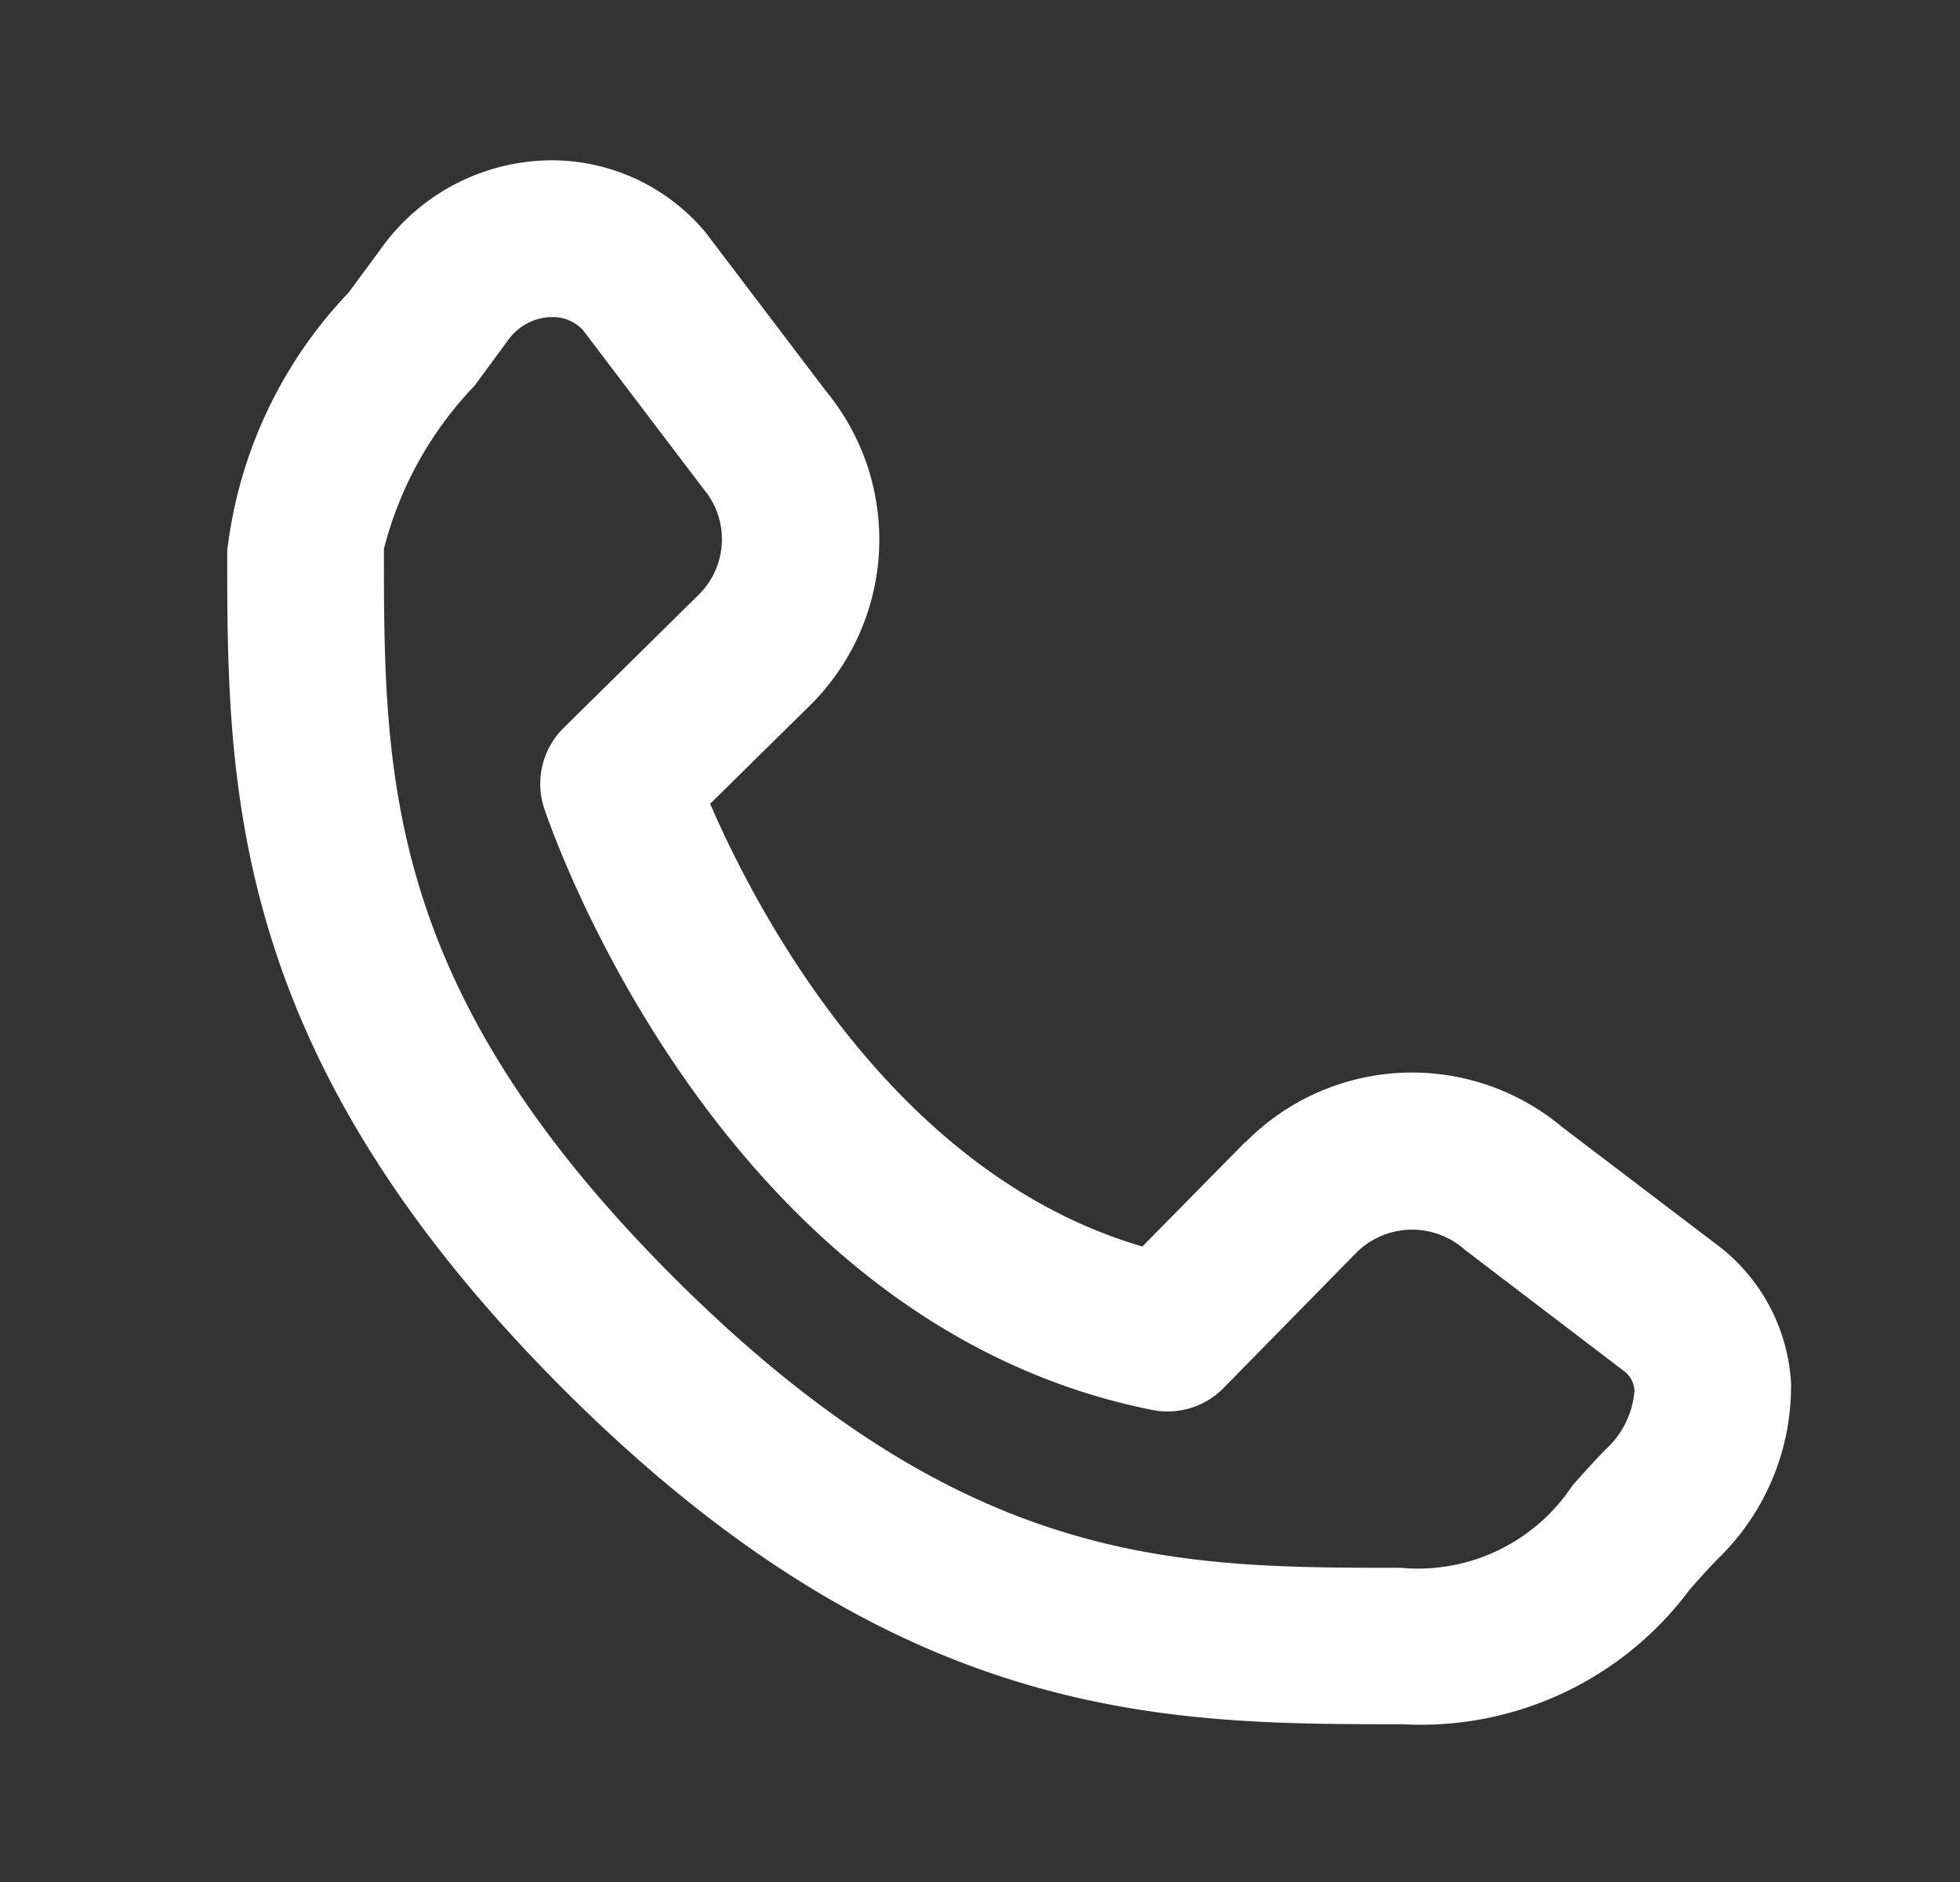
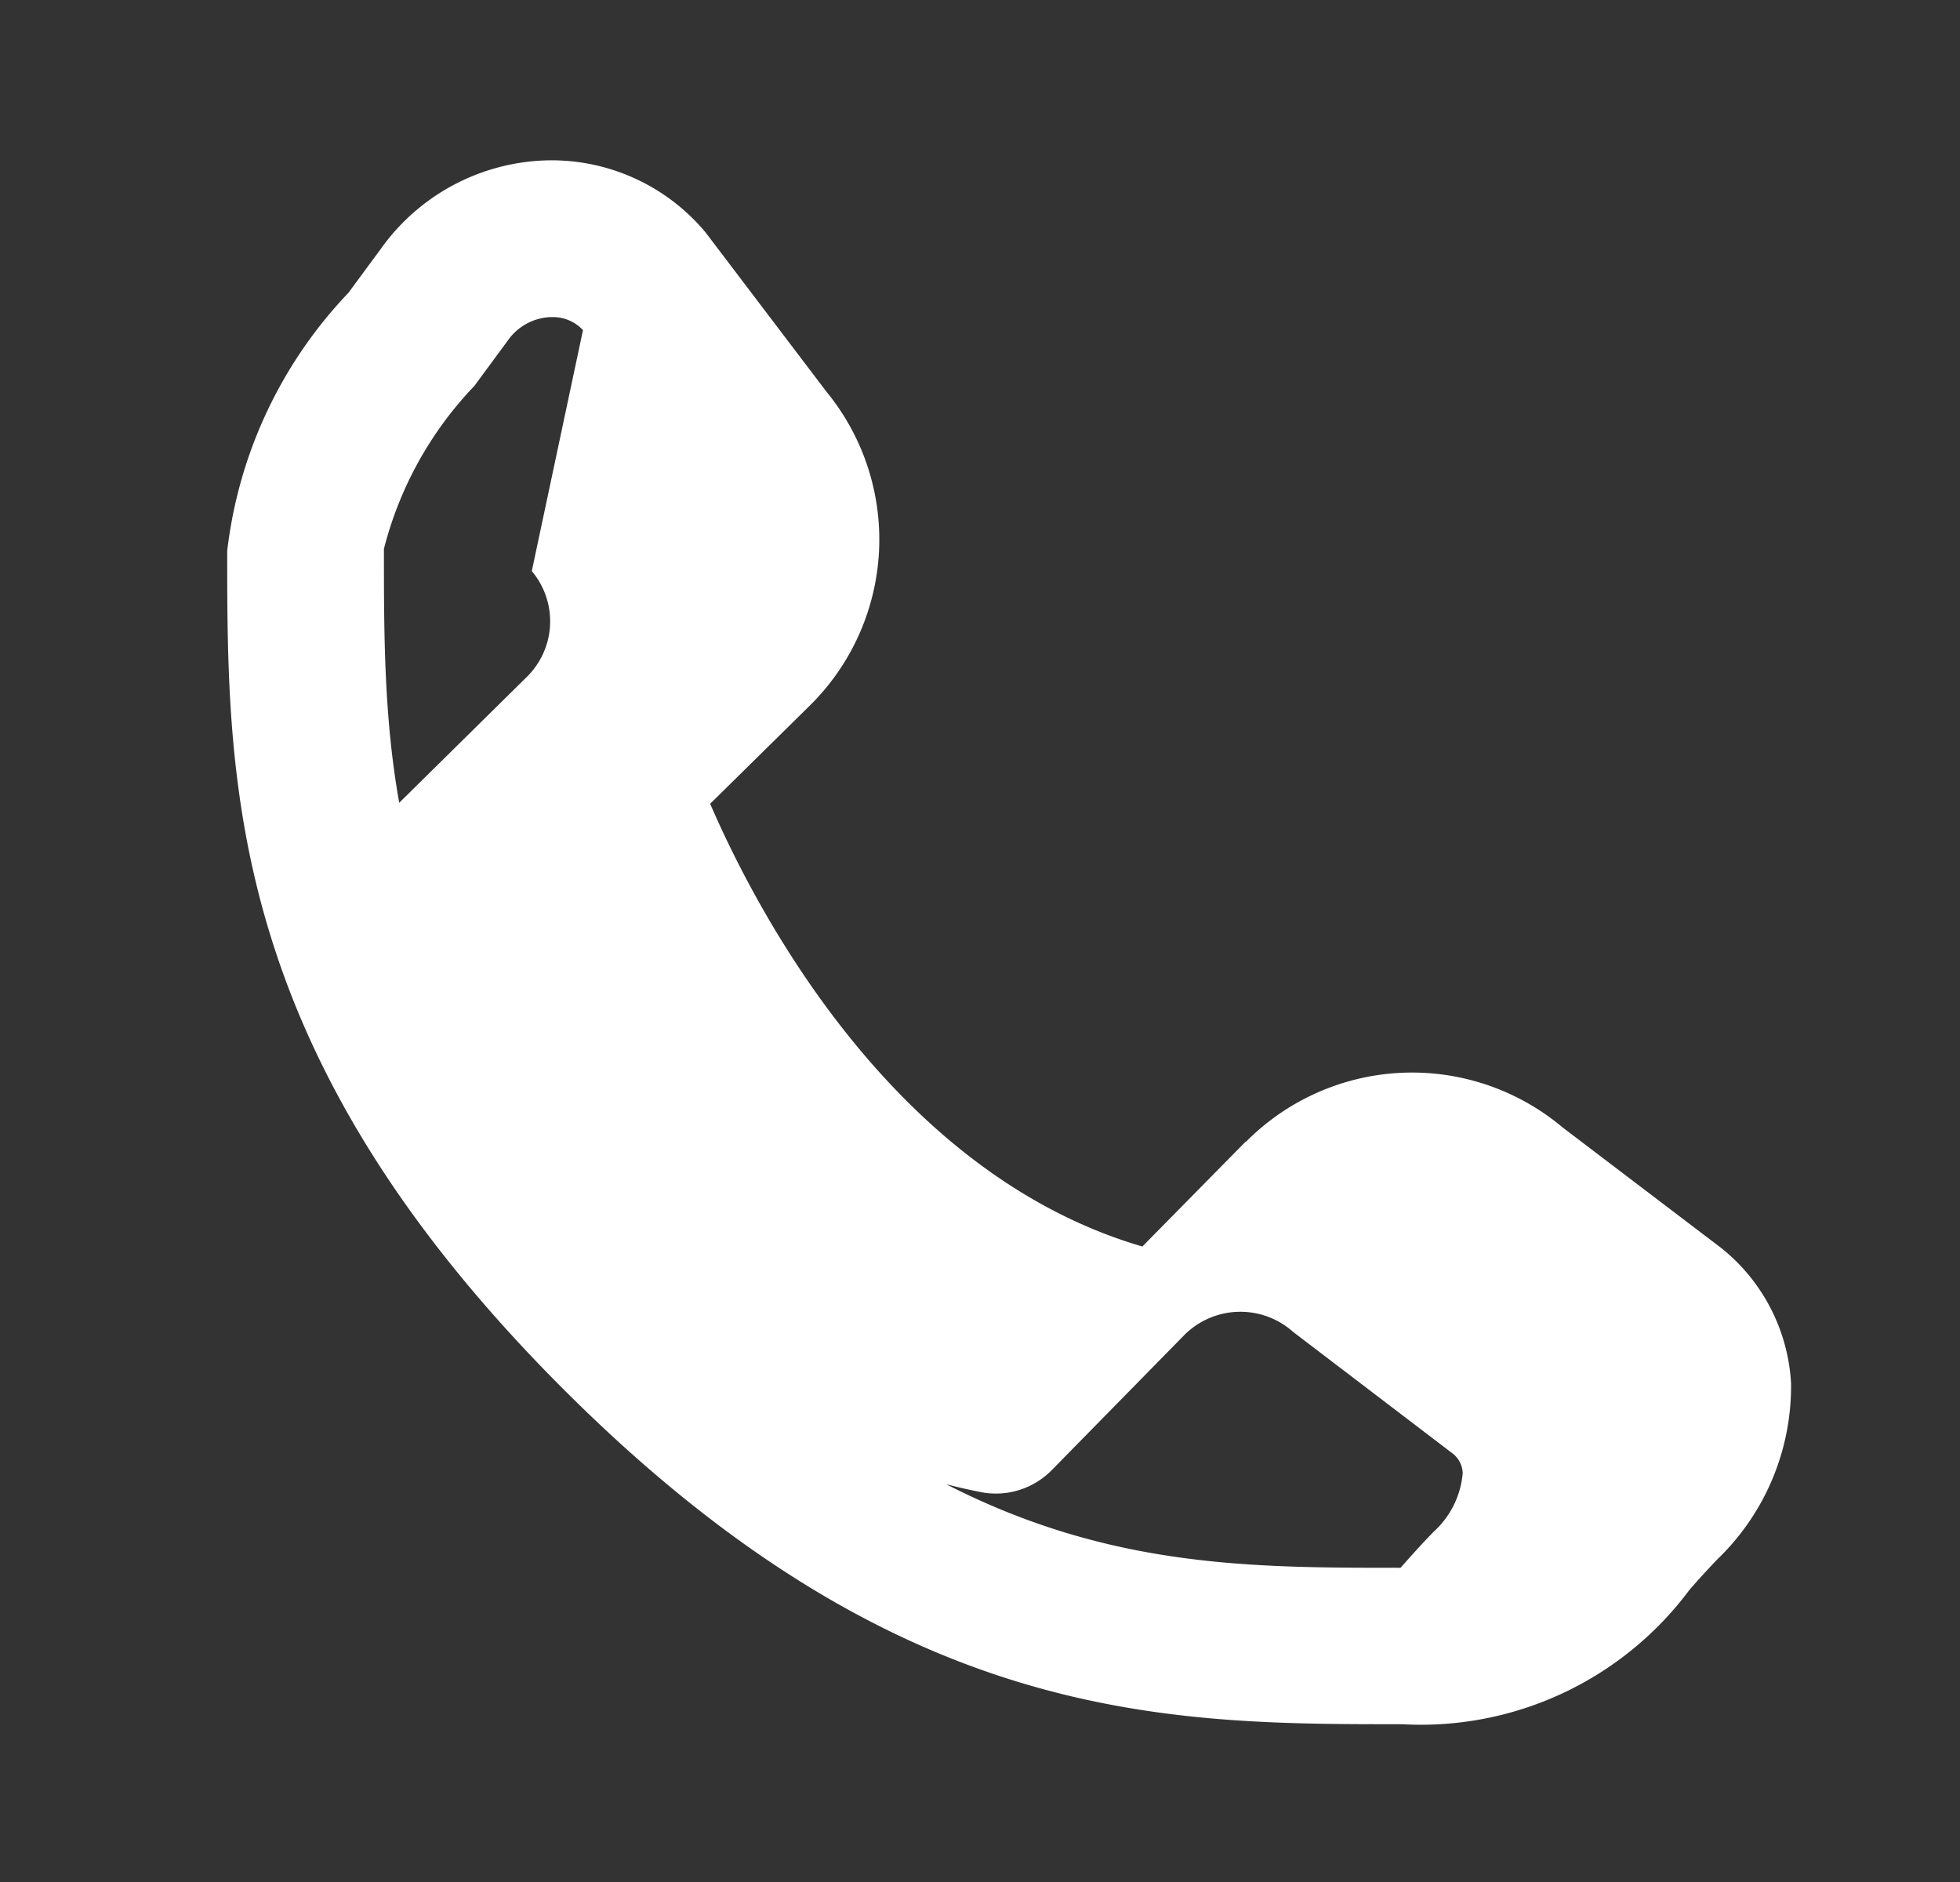
<svg xmlns="http://www.w3.org/2000/svg" width="25" height="24" fill="none" viewBox="0 0 25 24">
  <rect x="0" y="0" width="25" height="24" fill="#333333" stroke="none" />
-   <path fill="#fff" d="M17.861 21.988c-3.02 0-6.414-.01-10.683-4.281s-4.28-7.681-4.28-10.681a5.73 5.73 0 0 1 1.547-3.293l.41-.556a2.687 2.687 0 0 1 2.09-1.131 2.557 2.557 0 0 1 2.053.916l1.541 2.03A2.973 2.973 0 0 1 10.327 9l-1.269 1.25c.584 1.35 2.326 4.713 5.513 5.646l1.314-1.334h.006a2.984 2.984 0 0 1 4.041-.184l2.02 1.535a2.376 2.376 0 0 1 .893 1.727 3.062 3.062 0 0 1-.935 2.24 10.66 10.66 0 0 0-.358.391 4.272 4.272 0 0 1-3.667 1.717h-.024ZM7.038 4.044h-.022a.7.7 0 0 0-.54.3l-.425.577A4.669 4.669 0 0 0 4.897 7c0 2.892 0 5.6 3.7 9.293 3.7 3.693 6.387 3.7 9.242 3.7h.025a2.362 2.362 0 0 0 2.191-1.047c.137-.154.275-.31.426-.463.212-.193.343-.46.367-.745a.333.333 0 0 0-.145-.262l-2.018-1.538a1.01 1.01 0 0 0-1.38.032l-1.7 1.732a1 1 0 0 1-.909.278c-5.506-1.1-7.663-7.4-7.752-7.664a1 1 0 0 1 .241-1.029l1.733-1.709a.993.993 0 0 0 .056-1.342L7.436 4.21a.52.52 0 0 0-.398-.166Z" />
+   <path fill="#fff" d="M17.861 21.988c-3.02 0-6.414-.01-10.683-4.281s-4.28-7.681-4.28-10.681a5.73 5.73 0 0 1 1.547-3.293l.41-.556a2.687 2.687 0 0 1 2.09-1.131 2.557 2.557 0 0 1 2.053.916l1.541 2.03A2.973 2.973 0 0 1 10.327 9l-1.269 1.25c.584 1.35 2.326 4.713 5.513 5.646l1.314-1.334h.006a2.984 2.984 0 0 1 4.041-.184l2.02 1.535a2.376 2.376 0 0 1 .893 1.727 3.062 3.062 0 0 1-.935 2.24 10.66 10.66 0 0 0-.358.391 4.272 4.272 0 0 1-3.667 1.717h-.024ZM7.038 4.044h-.022a.7.7 0 0 0-.54.3l-.425.577A4.669 4.669 0 0 0 4.897 7c0 2.892 0 5.6 3.7 9.293 3.7 3.693 6.387 3.7 9.242 3.7h.025c.137-.154.275-.31.426-.463.212-.193.343-.46.367-.745a.333.333 0 0 0-.145-.262l-2.018-1.538a1.01 1.01 0 0 0-1.38.032l-1.7 1.732a1 1 0 0 1-.909.278c-5.506-1.1-7.663-7.4-7.752-7.664a1 1 0 0 1 .241-1.029l1.733-1.709a.993.993 0 0 0 .056-1.342L7.436 4.21a.52.52 0 0 0-.398-.166Z" />
</svg>